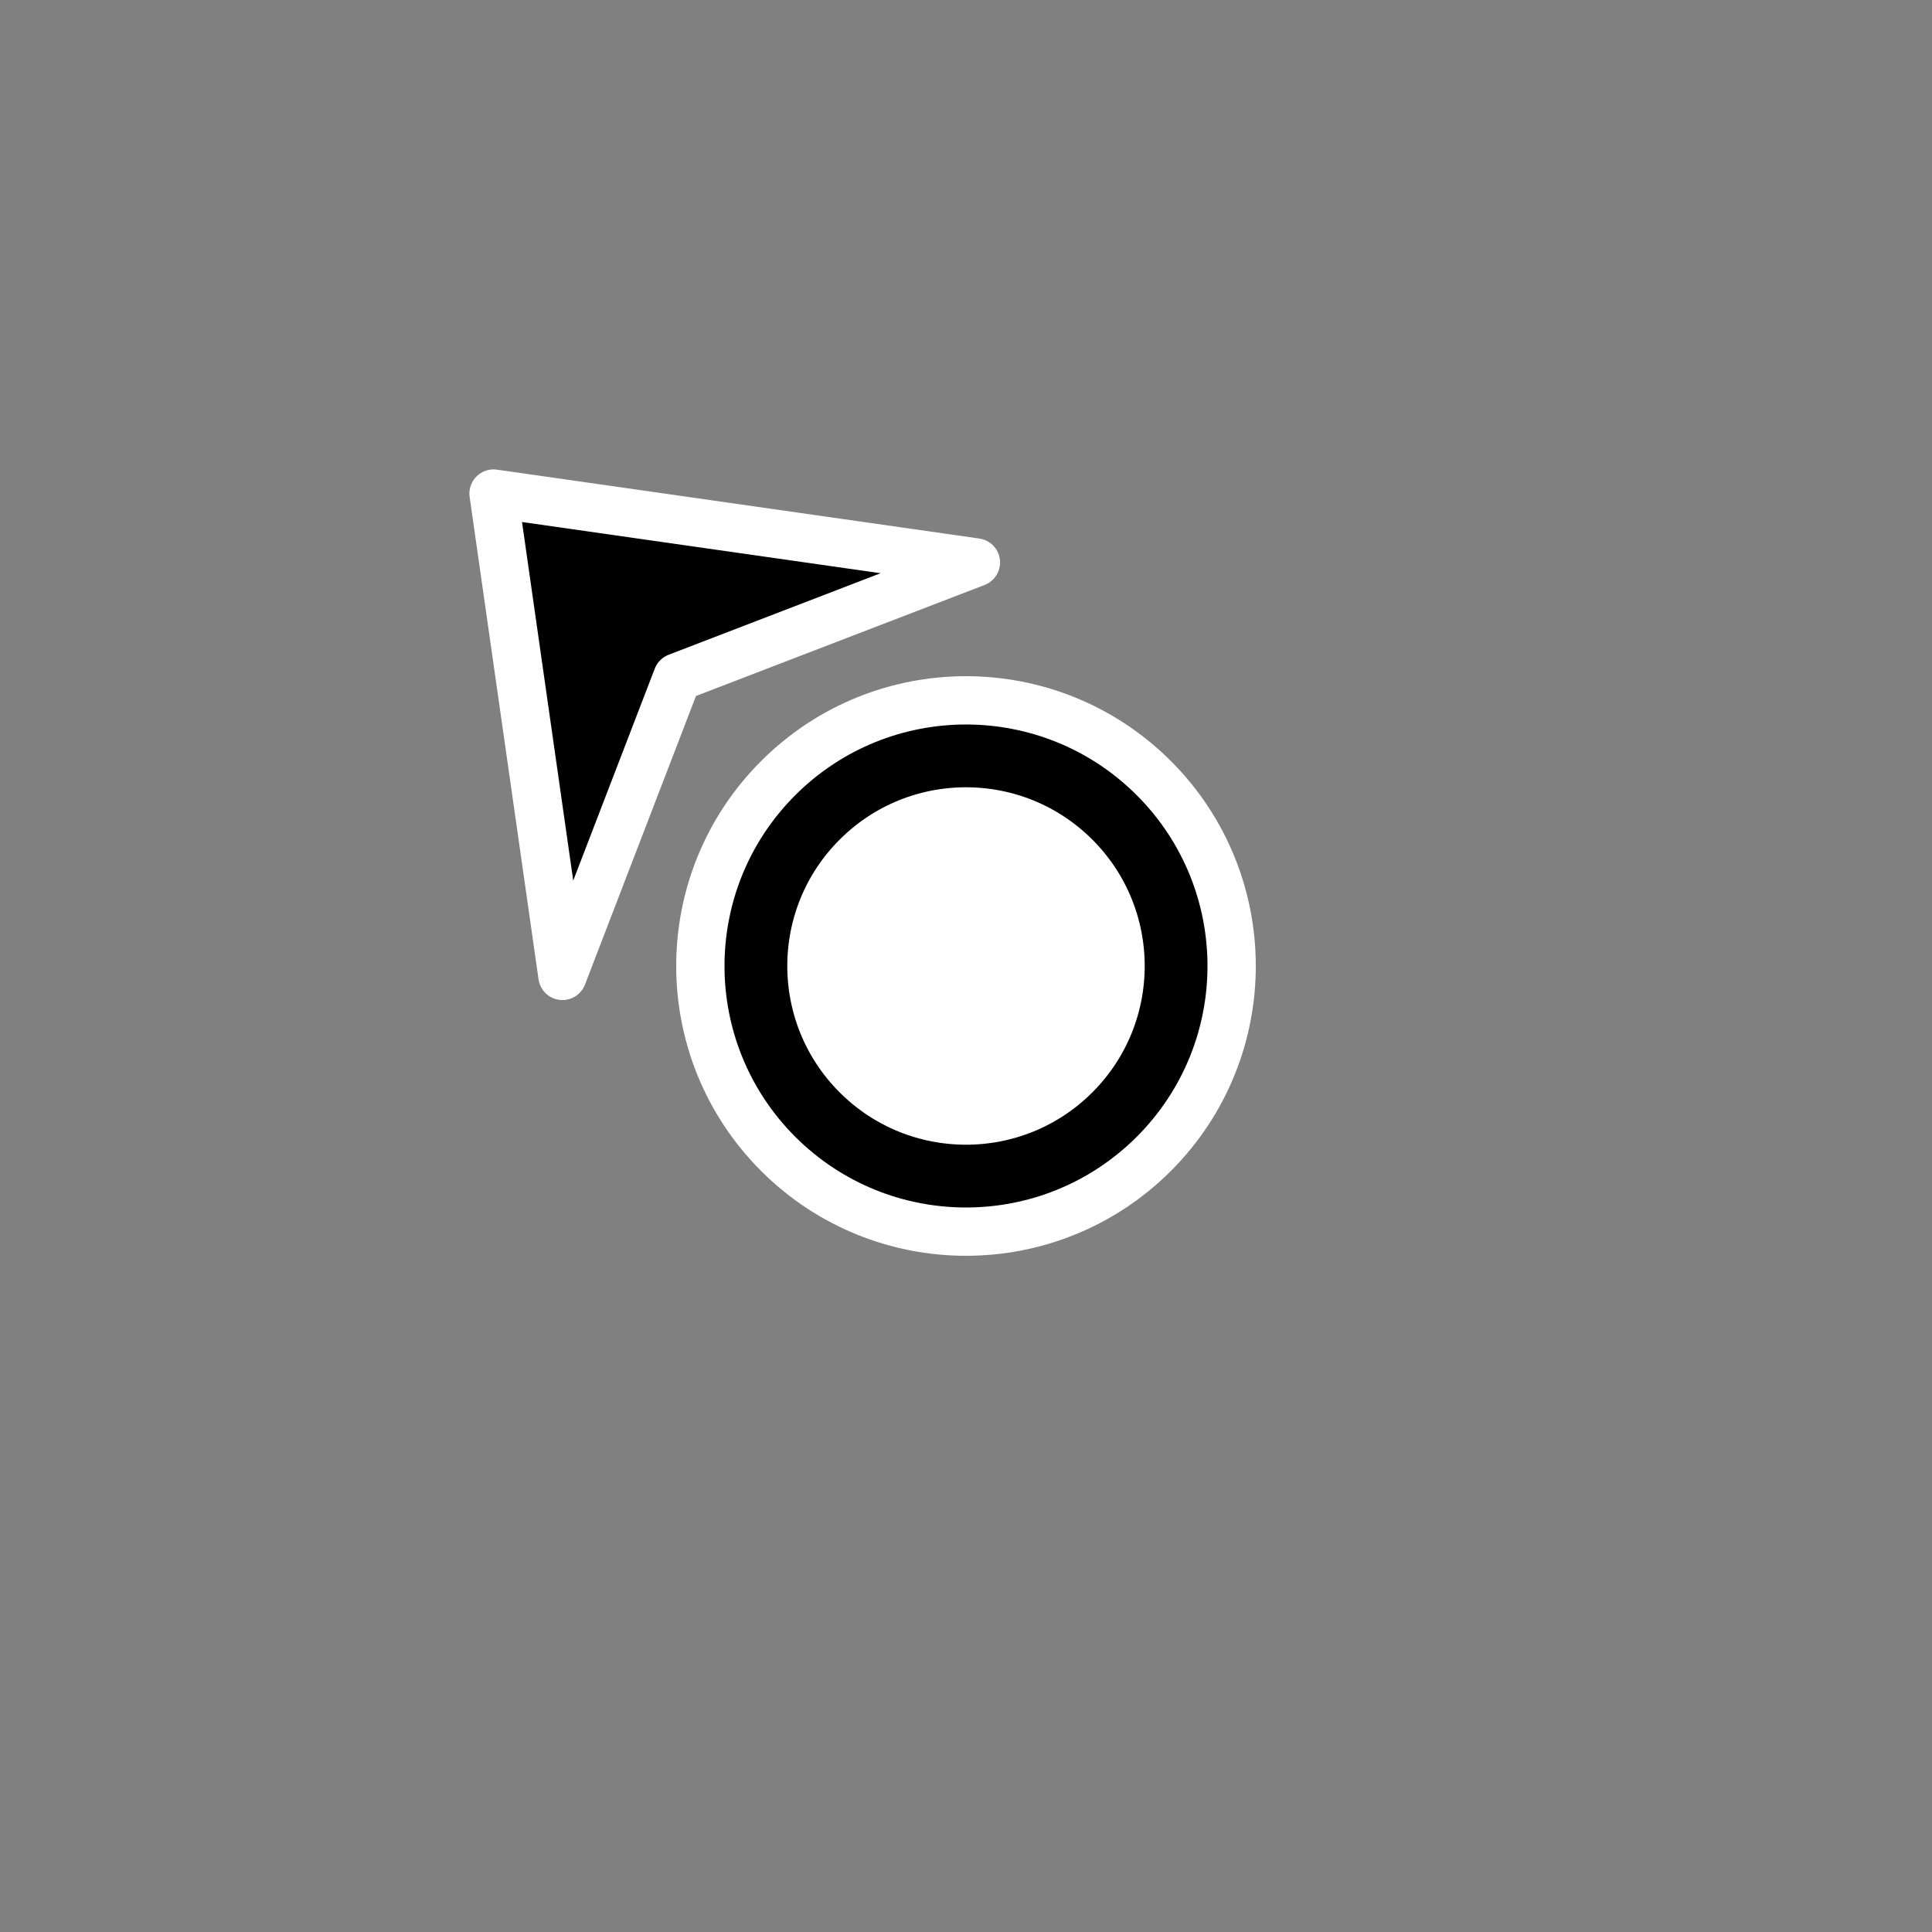
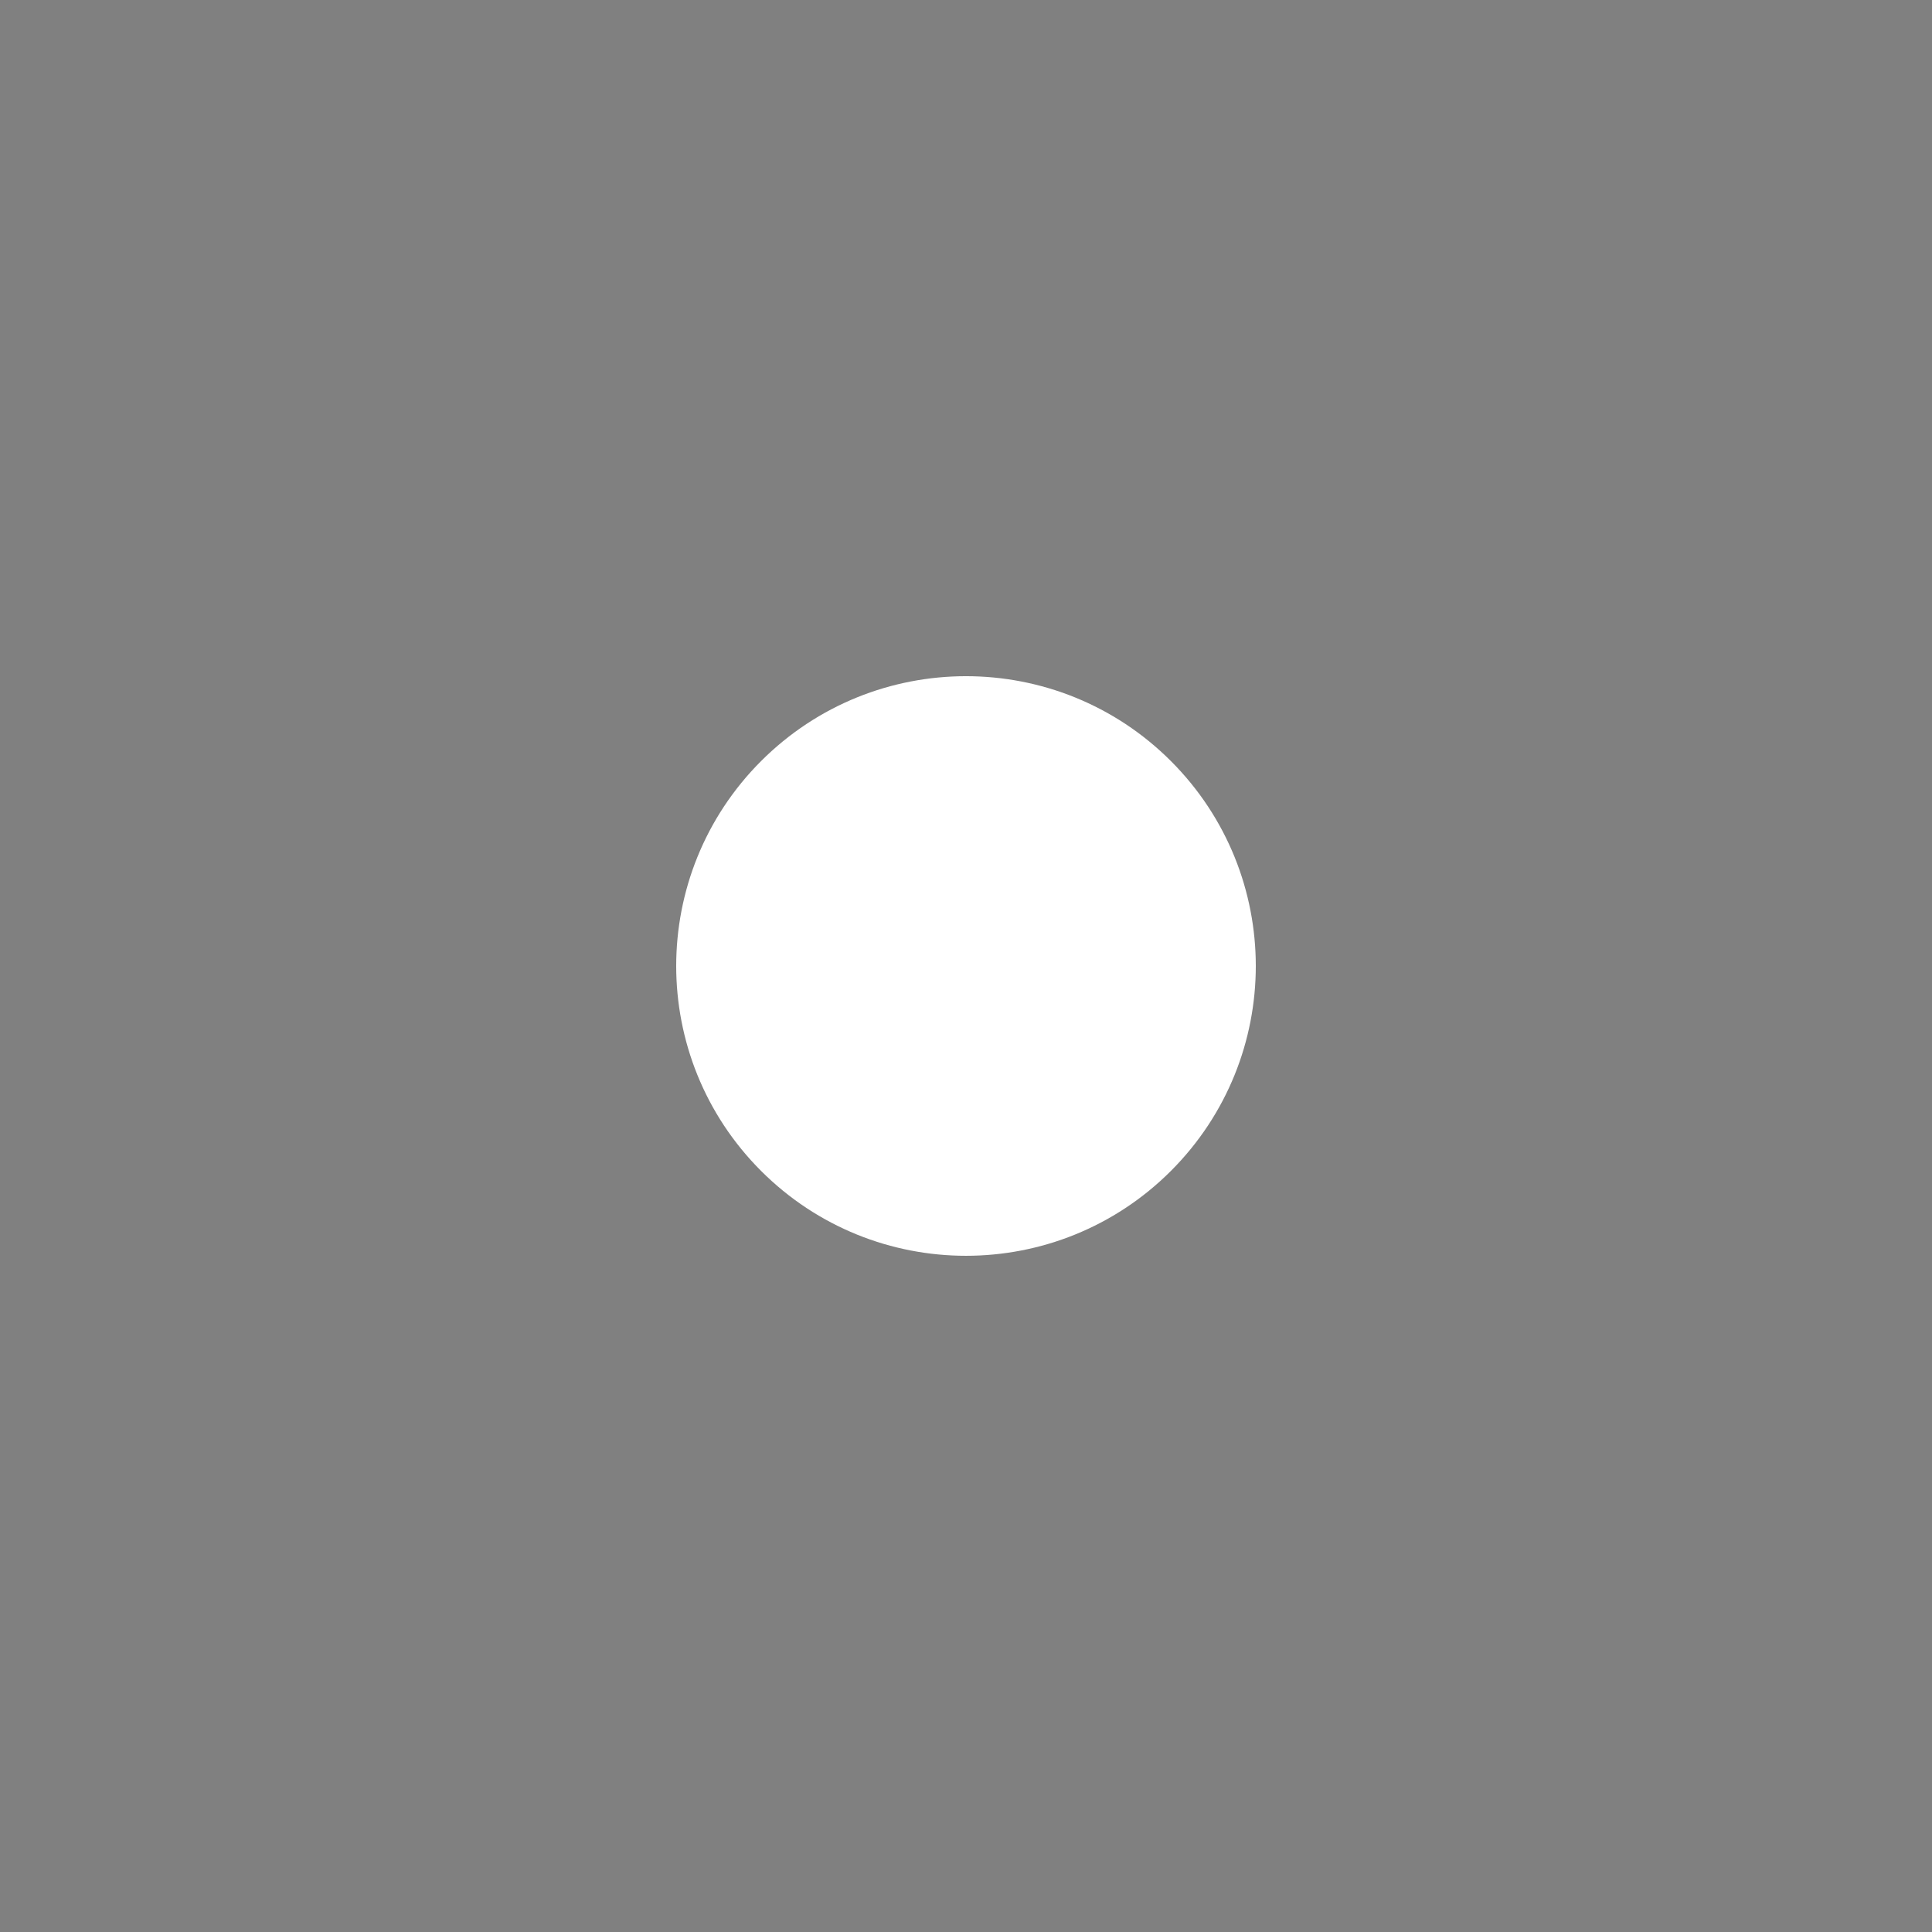
<svg xmlns="http://www.w3.org/2000/svg" width="264px" height="264px" viewBox="0 0 40 40" version="1.1">
  <rect x="0" y="0" width="40" height="40" fill="#808080" stroke="none" />
  <title>Cursor/Mouse Wheel/North West</title>
  <g id="Cursor/Mouse-Wheel/North-West" stroke="none" stroke-width="1" fill="none" fill-rule="evenodd">
    <g id="编组备份-11" transform="translate(16.818, 17.525) rotate(-45) translate(-16.818, -17.525) translate(11.318, 8.525)">
      <g id="编组" transform="translate(0.683, 0)" fill="#000000" stroke="#FFFFFF" stroke-linejoin="round">
-         <path d="M5.317,-0.833 L-0.736,7.237 L5.317,4.547 L11.37,7.237 L5.317,-0.833 Z" id="路径-8" />
-       </g>
+         </g>
      <circle id="椭圆形" stroke="#FFFFFF" stroke-width="2" fill="#FFFFFF" transform="translate(6, 13) rotate(-360) translate(-6, -13) " cx="6" cy="13" r="5" />
-       <circle id="椭圆形" stroke="#000000" stroke-width="1.3" fill="#FFFFFF" transform="translate(6, 13) rotate(-360) translate(-6, -13) " cx="6" cy="13" r="4.35" />
    </g>
  </g>
</svg>